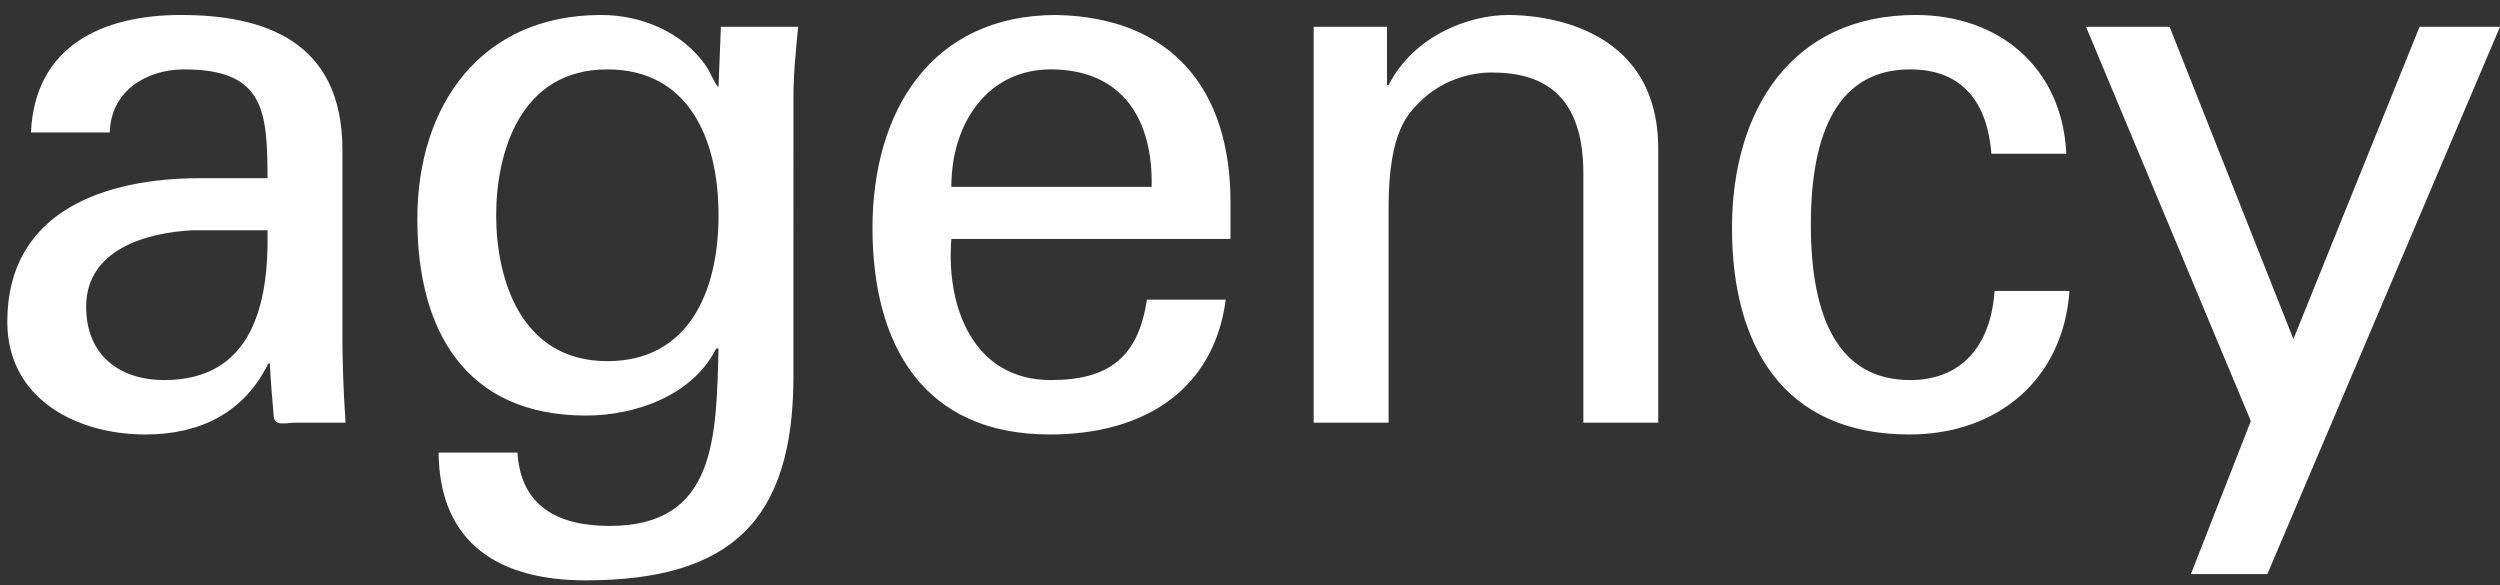
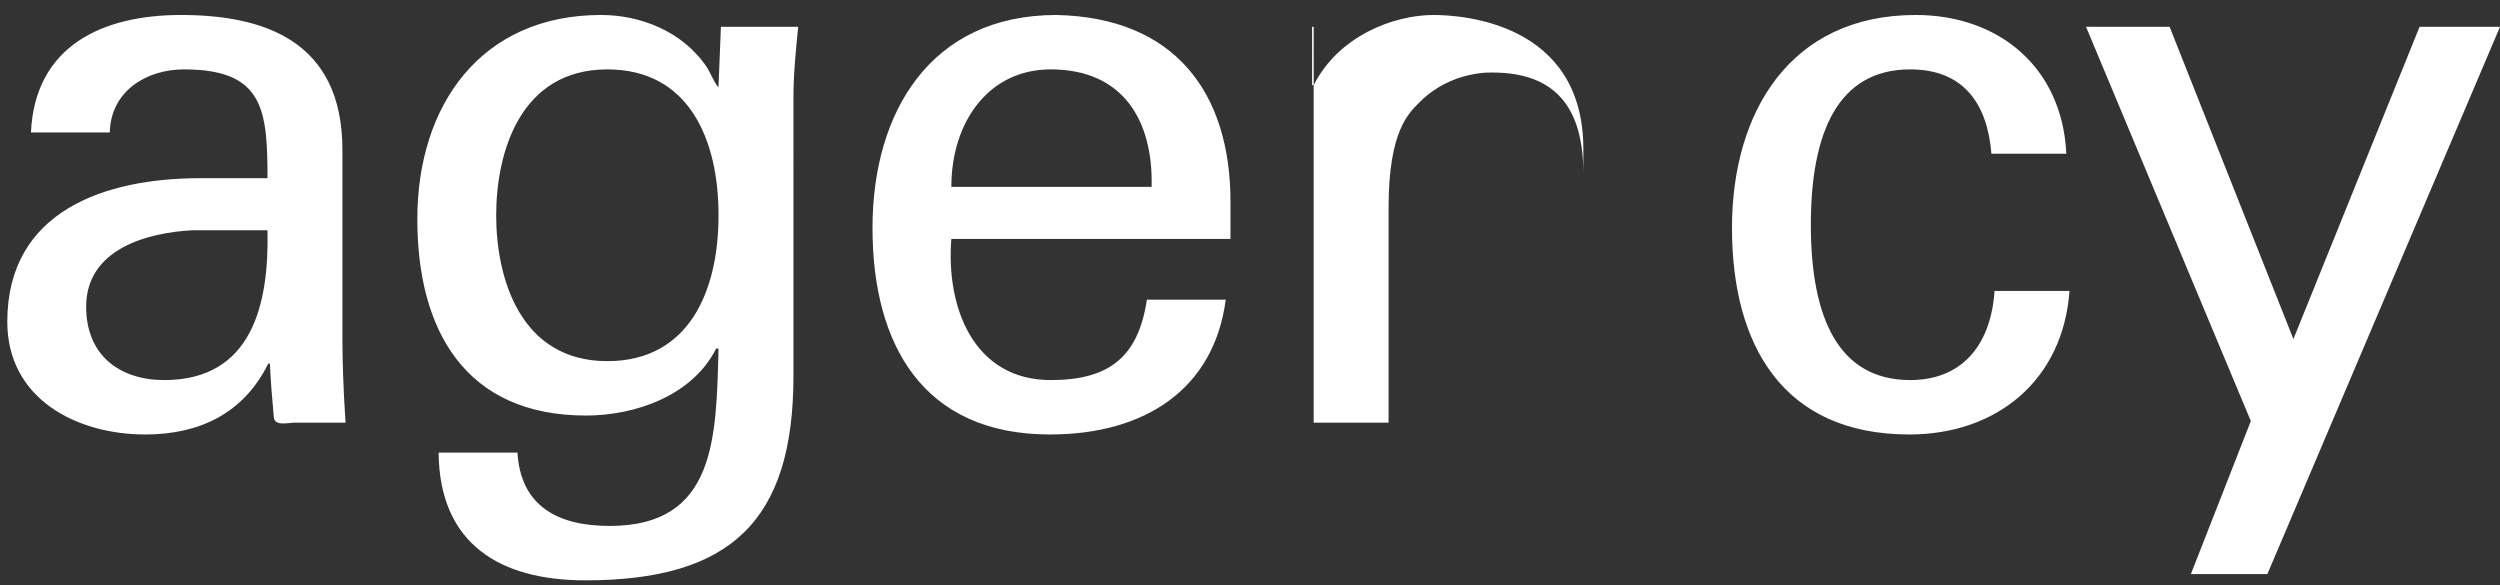
<svg xmlns="http://www.w3.org/2000/svg" viewBox="0 0 126.82 29.68">
  <rect x="0" y="0" width="126.82" height="29.68" fill="#333333" stroke="none" />
-   <path d="M126.82 1.36h-4.08l-6.4 15.84-6.28-15.84h-4.24l8.36 20-3.04 7.76h3.88l11.8-27.76zm-22 6.44c-.2-4.36-3.4-7.04-7.64-7.04-6.36 0-9.32 4.92-9.32 10.8 0 5.92 2.56 10.48 9 10.48 4.44 0 7.8-2.76 8.12-7.28h-3.8c-.2 2.88-1.76 4.52-4.28 4.52-3.64 0-5.04-3.16-5.04-7.88s1.4-7.88 5.04-7.88c2.72 0 3.92 1.76 4.12 4.28h3.8zM70.36 1.36h-3.72v20.08h3.8V10.52c0-3.92 1.04-4.8 1.6-5.36 1.6-1.6 3.68-1.48 3.68-1.48 3.2 0 4.6 1.8 4.6 5.12v12.64h3.8V7.56c0-6.44-6.2-6.8-7.6-6.8-2 0-4.8 1.04-6.08 3.56h-.08V1.36zm-22.1 8.12c0-3.28 1.88-5.96 5.04-5.96 3.68 0 5.2 2.6 5.12 5.96H48.26zm14.16 2.64v-1.88c0-5.56-2.84-9.36-8.84-9.48-6.36 0-9.32 4.92-9.32 10.8 0 5.92 2.56 10.48 9 10.48 4.8 0 8.32-2.28 8.92-6.84h-4c-.44 2.92-1.92 4.08-4.88 4.08-3.88 0-5.32-3.64-5.04-7.16h14.16zM36.45 4.36c0 .28-.52-.88-.6-.96-1.24-1.84-3.4-2.64-5.36-2.64-6.08 0-9.32 4.56-9.32 10.36 0 5.64 2.44 9.96 8.56 9.96 2.48 0 5.4-1 6.6-3.4h.12c-.12 4.52-.12 9-5.52 9-2.68 0-4.52-1.04-4.68-3.72h-4c.04 4.64 3.12 6.48 7.44 6.48 7.36 0 10.56-3 10.56-10.36V4.96c0-1.2.12-2.4.24-3.6h-3.92l-.12 3zm-11.28 6.56c0-3.16 1.2-7.4 5.64-7.4 4.12 0 5.64 3.52 5.64 7.4s-1.52 7.4-5.64 7.4c-4.44 0-5.64-4.24-5.64-7.4M10.13 9.04c-4.76 0-9.76 1.64-9.76 7.28 0 3.92 3.52 5.72 7 5.72 2.76 0 5-1.08 6.24-3.6h.08c.04.92.12 1.8.2 2.72.04.48.72.28 1.08.28h2.56c-.12-1.68-.16-3.36-.16-4.24V7.6c0-5.6-4.08-6.84-8.2-6.84-3.96 0-7.4 1.56-7.6 5.96h4c.04-2.08 1.84-3.2 3.76-3.2 4.04 0 4.24 2.04 4.24 5.52h-3.44zm3.44 2.64c.08 3.72-.76 7.6-5.24 7.6-2.24 0-3.96-1.24-3.96-3.72 0-2.92 3.08-3.76 5.4-3.88h3.8z" fill="#fff" />
+   <path d="M126.82 1.36h-4.08l-6.4 15.84-6.28-15.84h-4.24l8.36 20-3.04 7.76h3.88l11.8-27.76zm-22 6.44c-.2-4.36-3.4-7.04-7.64-7.04-6.36 0-9.32 4.92-9.32 10.8 0 5.92 2.56 10.48 9 10.48 4.44 0 7.8-2.76 8.12-7.28h-3.8c-.2 2.88-1.76 4.52-4.28 4.52-3.64 0-5.04-3.16-5.04-7.88s1.4-7.88 5.04-7.88c2.72 0 3.92 1.76 4.12 4.28h3.8zM70.36 1.36h-3.72v20.08h3.8V10.52c0-3.92 1.04-4.8 1.6-5.36 1.6-1.6 3.68-1.48 3.68-1.48 3.2 0 4.6 1.8 4.6 5.12v12.64V7.56c0-6.44-6.2-6.8-7.6-6.8-2 0-4.8 1.04-6.08 3.56h-.08V1.36zm-22.1 8.12c0-3.28 1.88-5.96 5.04-5.96 3.68 0 5.2 2.6 5.12 5.96H48.26zm14.16 2.64v-1.88c0-5.56-2.84-9.36-8.84-9.48-6.36 0-9.32 4.92-9.32 10.8 0 5.92 2.56 10.48 9 10.48 4.8 0 8.32-2.28 8.92-6.84h-4c-.44 2.92-1.92 4.08-4.88 4.08-3.88 0-5.32-3.64-5.04-7.16h14.16zM36.45 4.36c0 .28-.52-.88-.6-.96-1.24-1.84-3.4-2.64-5.36-2.64-6.08 0-9.32 4.56-9.32 10.36 0 5.64 2.44 9.96 8.56 9.96 2.48 0 5.4-1 6.6-3.4h.12c-.12 4.52-.12 9-5.52 9-2.68 0-4.52-1.04-4.68-3.72h-4c.04 4.64 3.12 6.48 7.44 6.48 7.36 0 10.56-3 10.56-10.36V4.96c0-1.2.12-2.4.24-3.6h-3.92l-.12 3zm-11.28 6.56c0-3.16 1.2-7.4 5.64-7.4 4.12 0 5.64 3.52 5.64 7.4s-1.52 7.4-5.64 7.4c-4.44 0-5.64-4.24-5.64-7.4M10.13 9.04c-4.76 0-9.76 1.64-9.76 7.28 0 3.92 3.52 5.72 7 5.72 2.76 0 5-1.08 6.24-3.6h.08c.04.92.12 1.8.2 2.72.04.48.72.28 1.08.28h2.56c-.12-1.68-.16-3.36-.16-4.24V7.6c0-5.6-4.08-6.84-8.2-6.84-3.96 0-7.4 1.56-7.6 5.96h4c.04-2.08 1.84-3.2 3.76-3.2 4.04 0 4.24 2.04 4.24 5.52h-3.44zm3.44 2.64c.08 3.72-.76 7.6-5.24 7.6-2.24 0-3.96-1.24-3.96-3.72 0-2.92 3.08-3.76 5.4-3.88h3.8z" fill="#fff" />
</svg>